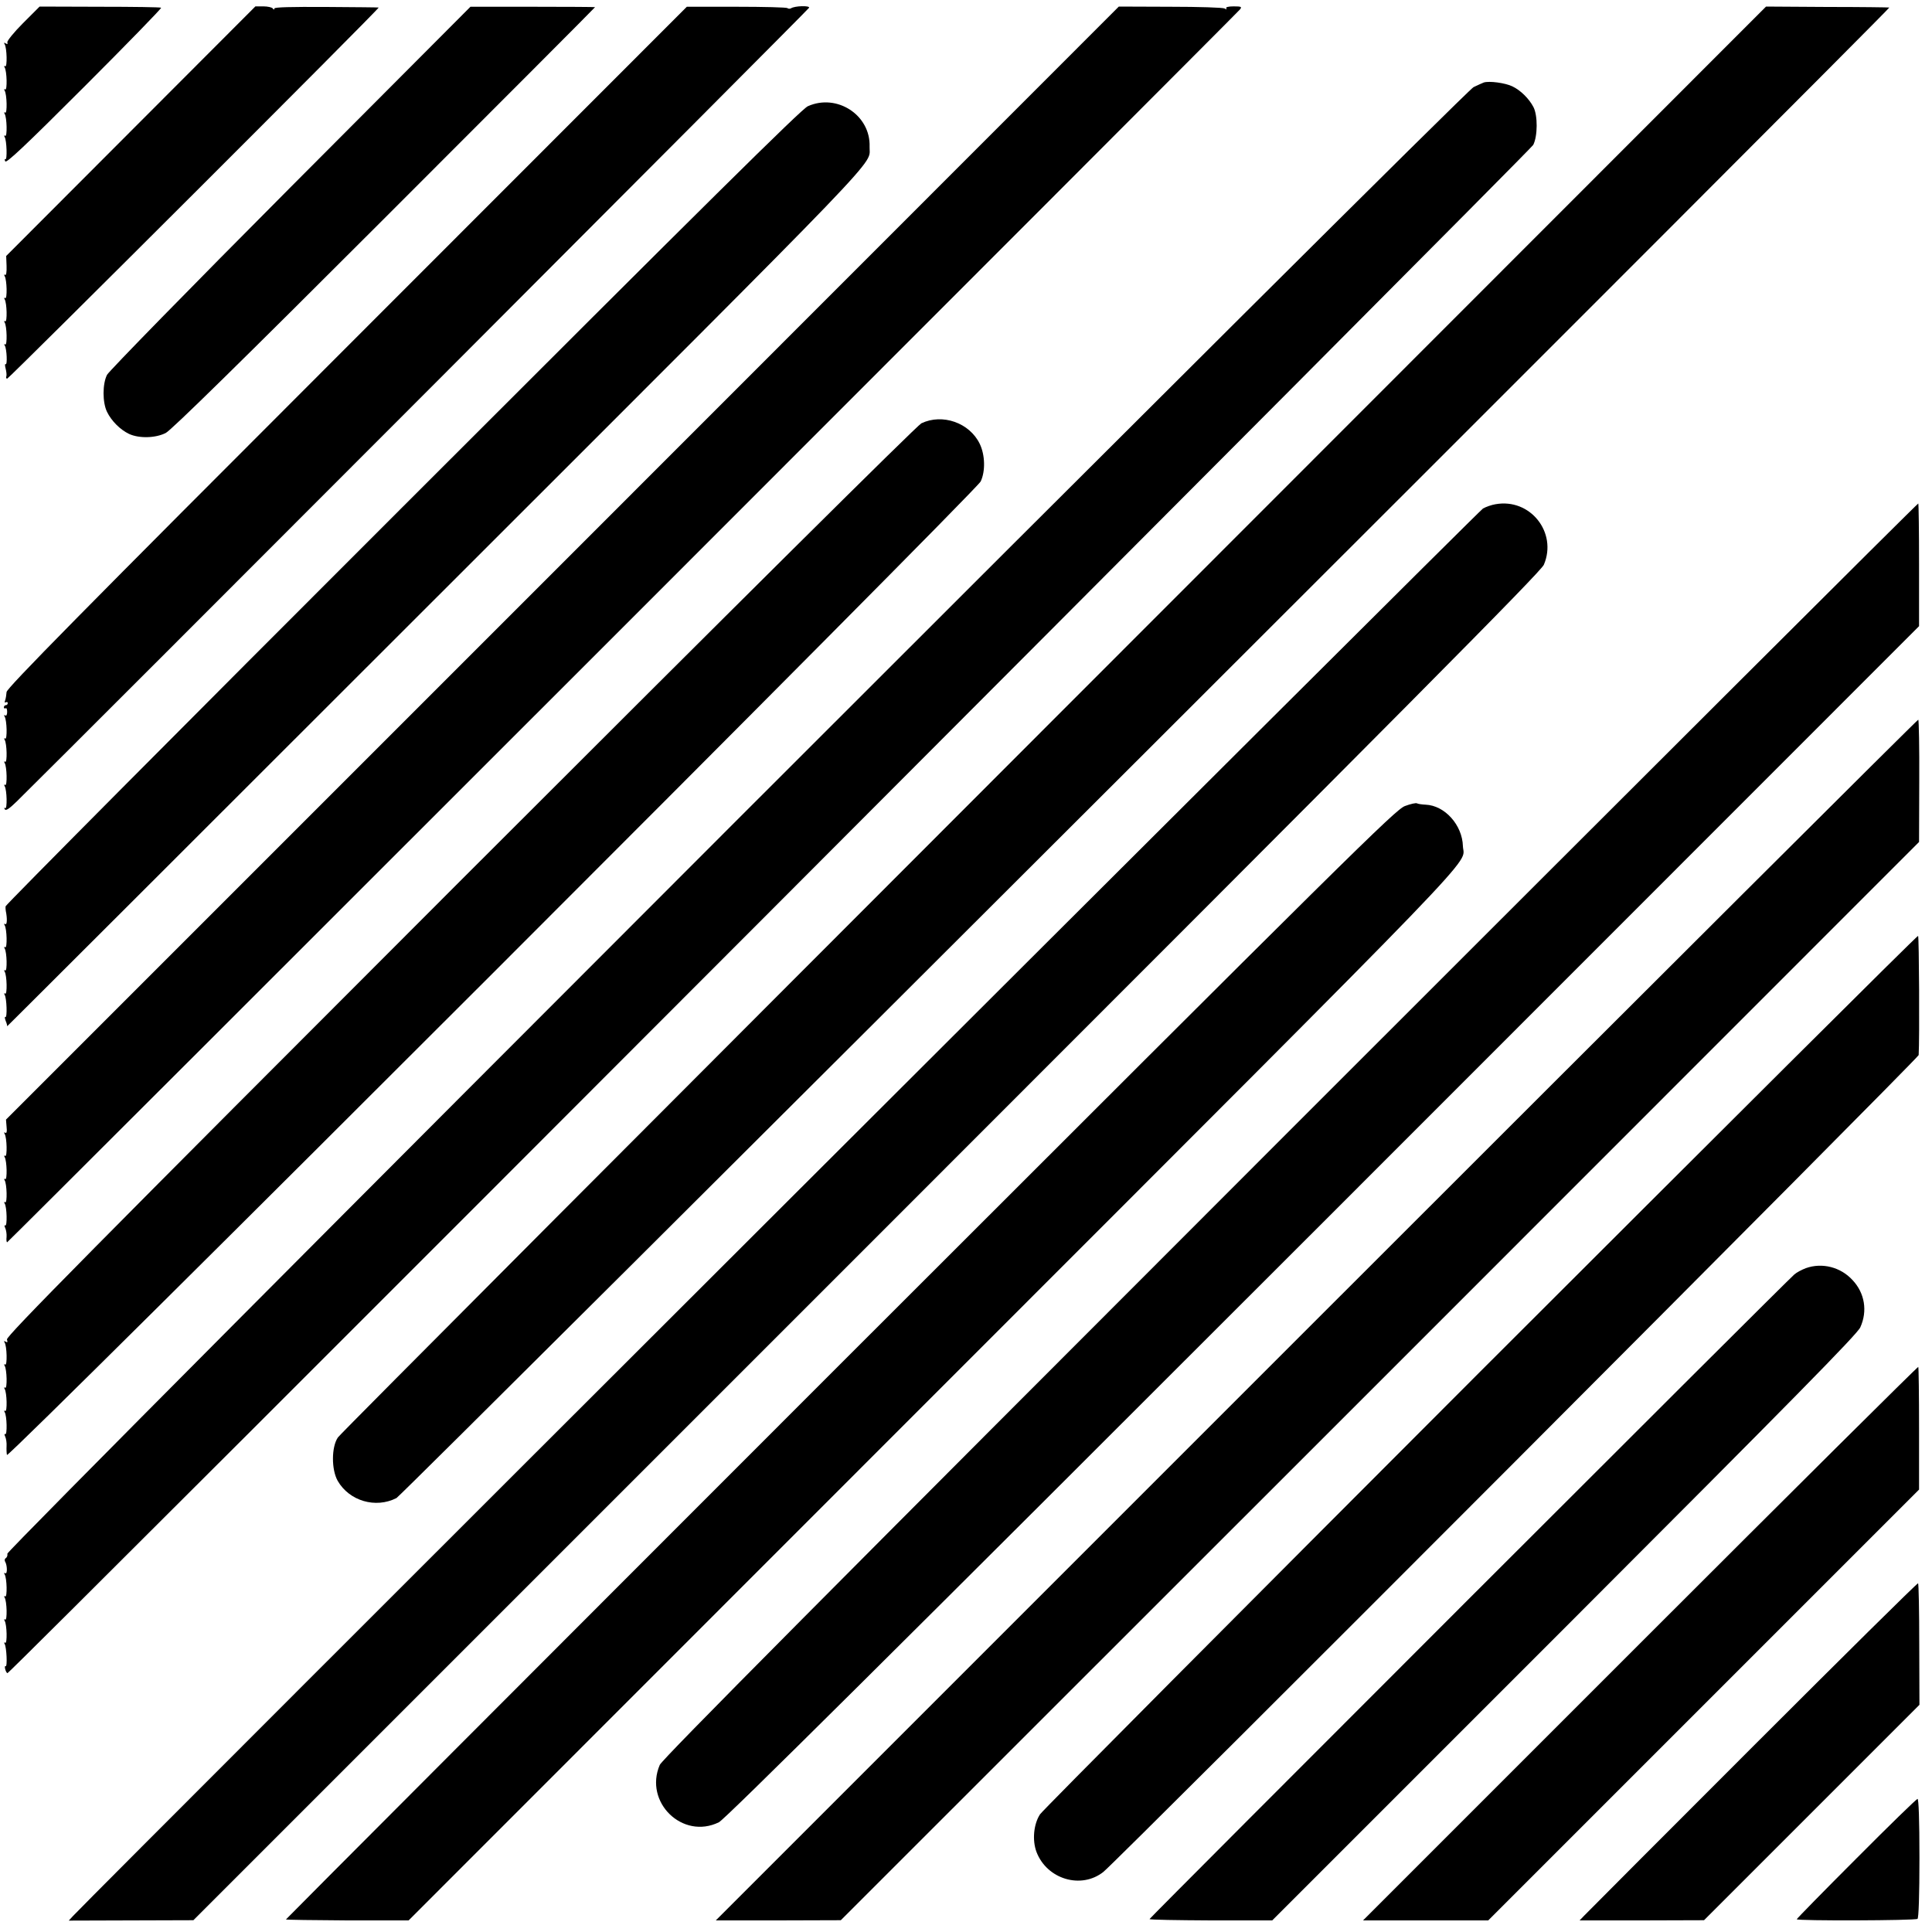
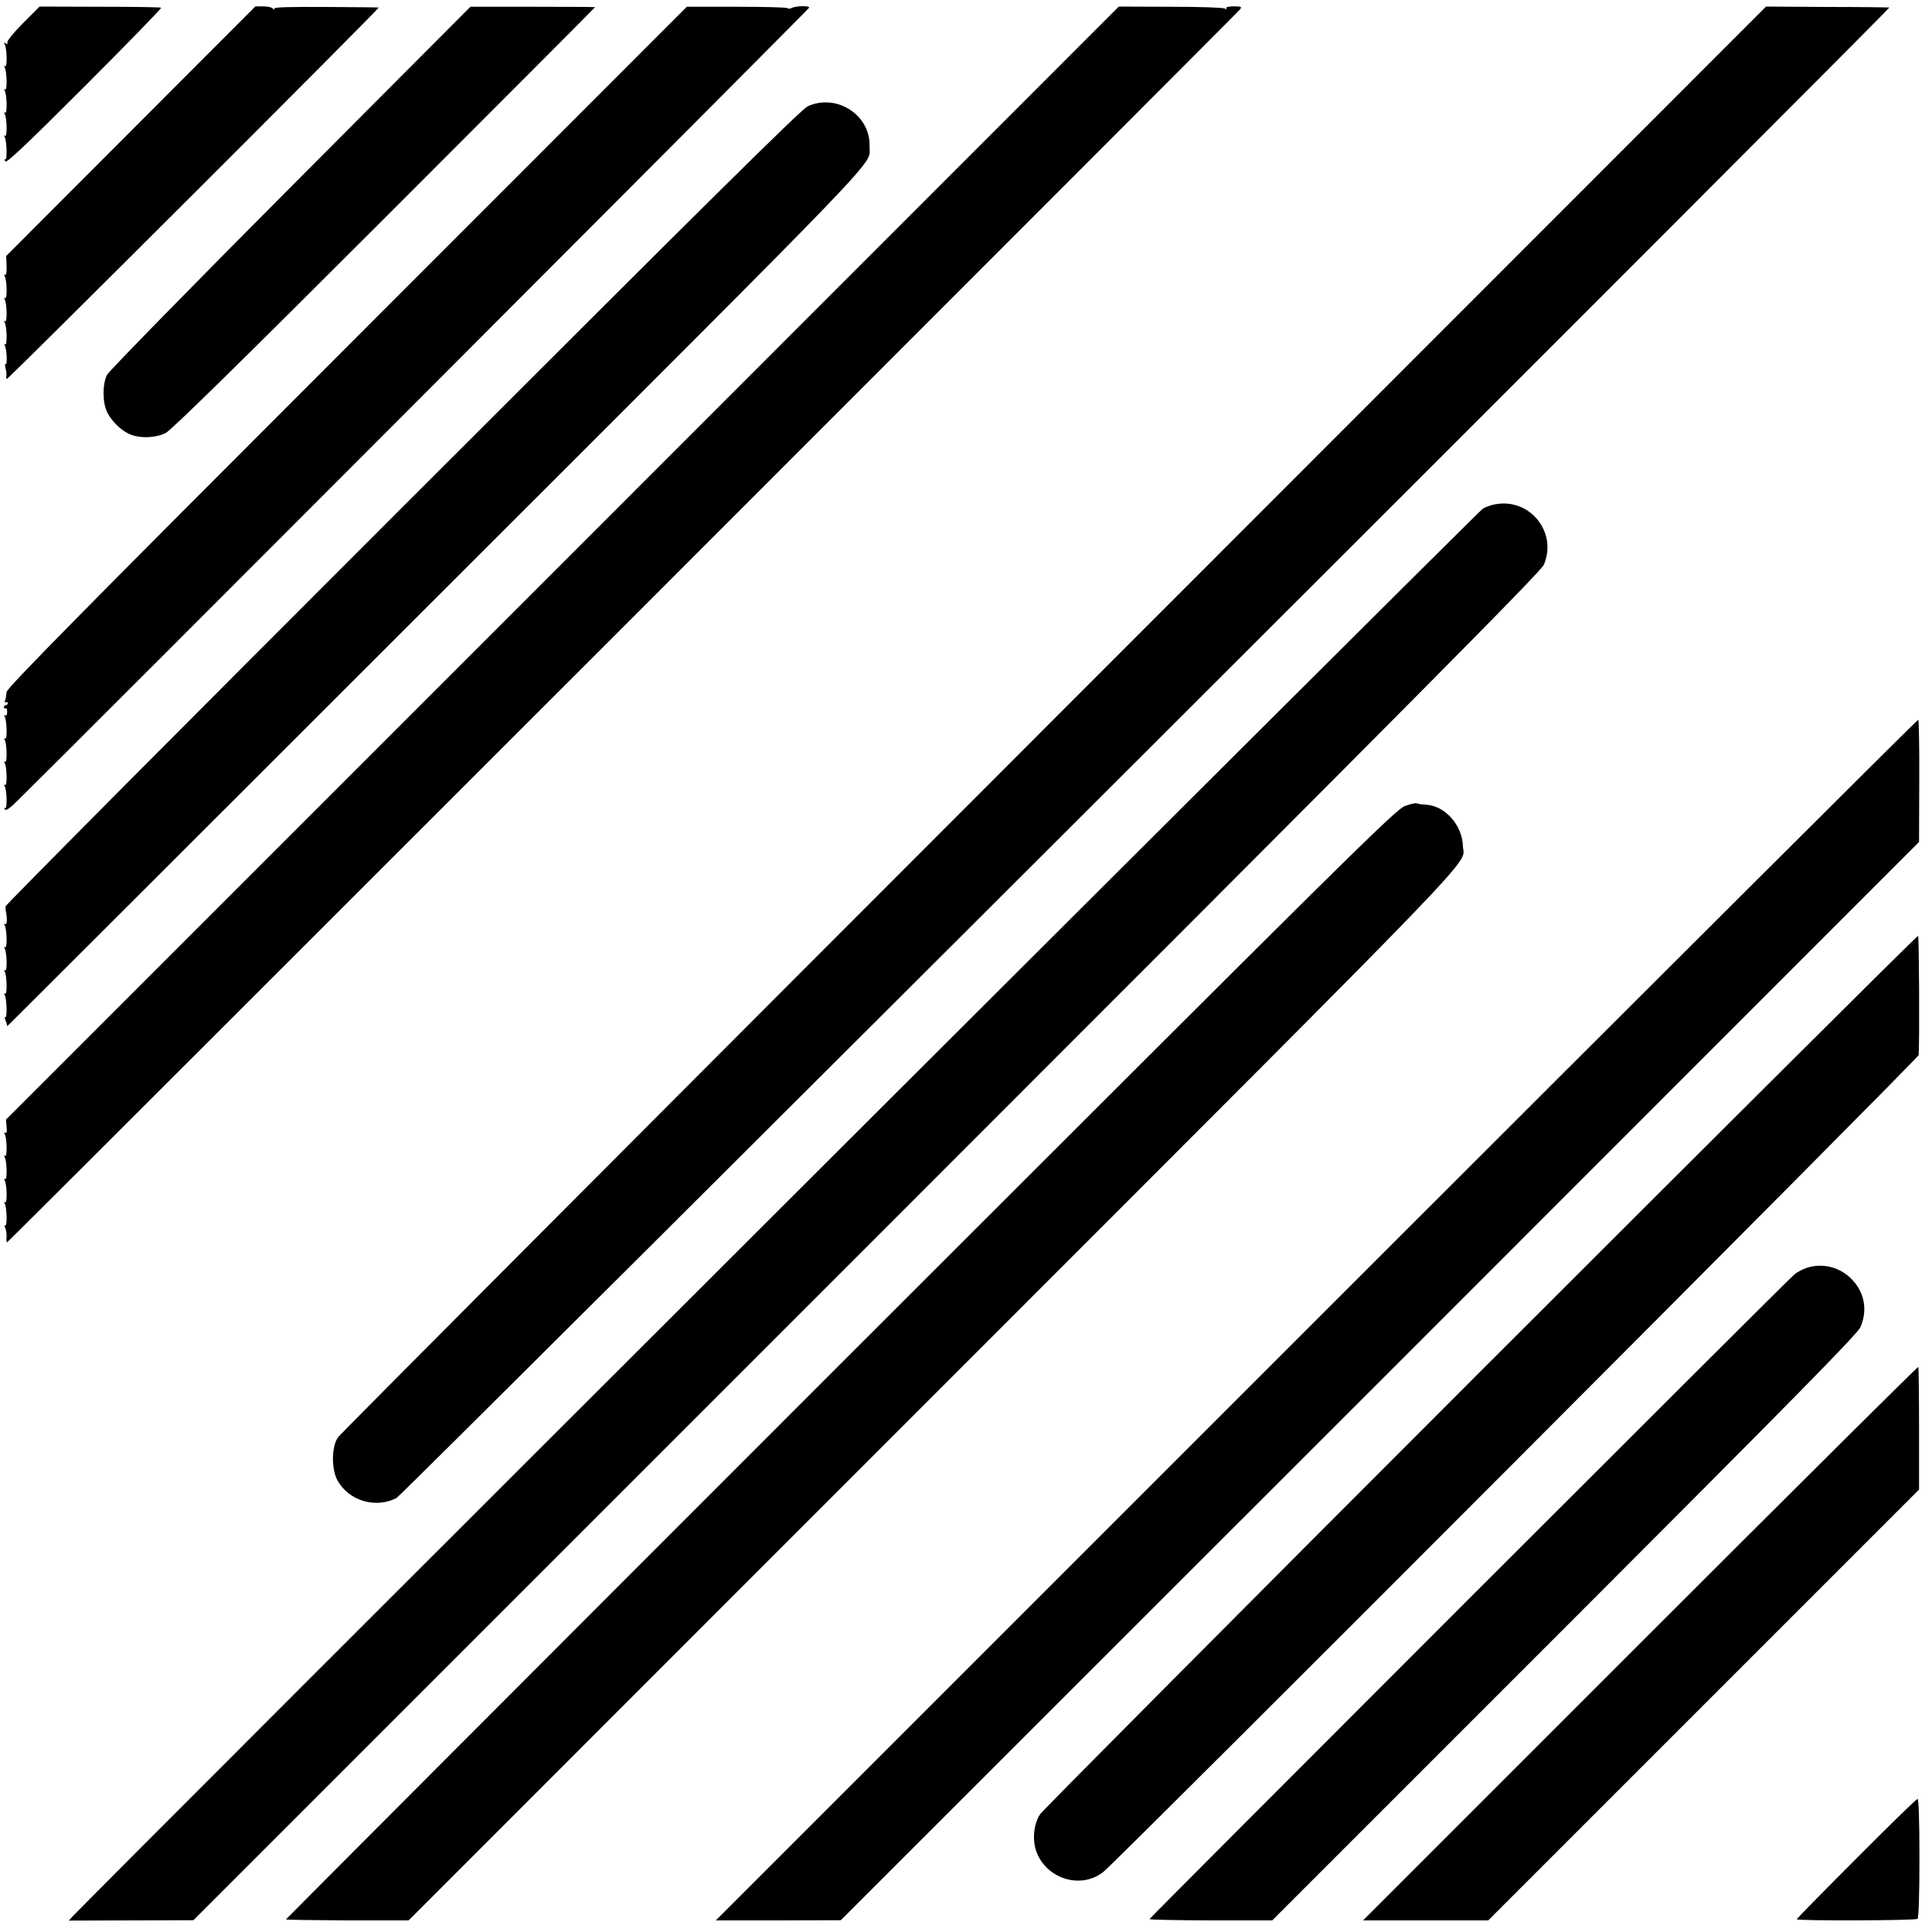
<svg xmlns="http://www.w3.org/2000/svg" version="1.0" width="1000pt" height="1000pt" viewBox="0 0 1000 1000" preserveAspectRatio="xMidYMid meet">
  <g transform="translate(0,1000) scale(0.1,-0.1)" fill="#000000" stroke="none">
    <path d="M119 9880 c-48 -48 -83 -92 -81 -99 3 -9 0 -11 -8 -6 -9 6 -11 4 -6 -4 12 -19 14 -121 3 -114 -6 4 -7 1 -3 -6 12 -19 14 -121 3 -114 -6 4 -7 1 -3 -6 12 -19 14 -121 3 -114 -6 4 -7 1 -3 -6 12 -19 14 -121 3 -114 -6 4 -7 1 -3 -6 11 -17 14 -121 4 -115 -4 3 -5 -2 -1 -11 4 -13 104 81 409 386 222 222 401 406 398 409 -3 3 -146 5 -317 5 l-312 1 -86 -86z" />
    <path d="M677 9321 l-645 -646 2 -52 c1 -31 -2 -49 -7 -46 -6 4 -7 1 -3 -6 12 -19 14 -121 3 -114 -6 4 -7 1 -3 -6 12 -19 14 -121 3 -114 -6 4 -7 1 -3 -6 12 -19 14 -121 3 -114 -6 4 -7 1 -2 -6 10 -17 14 -102 4 -96 -4 3 -4 -7 0 -22 4 -16 6 -34 4 -40 -3 -7 -1 -13 4 -13 9 0 1931 1919 1923 1921 -3 1 -125 2 -272 3 -182 1 -268 -1 -268 -8 0 -7 -3 -7 -8 0 -4 6 -26 11 -49 11 l-41 0 -645 -646z" />
    <path d="M1503 9030 c-512 -514 -939 -951 -949 -970 -24 -47 -24 -143 0 -192 23 -47 68 -92 114 -114 52 -24 137 -22 190 5 29 15 391 370 1133 1112 599 599 1089 1090 1089 1092 0 1 -145 2 -322 2 l-323 0 -932 -935z" />
    <path d="M1795 8204 c-1381 -1381 -1760 -1766 -1761 -1786 -1 -14 -4 -33 -7 -42 -4 -10 -3 -15 3 -11 6 3 10 1 10 -4 0 -6 -4 -11 -10 -11 -5 0 -10 -5 -10 -11 0 -5 4 -8 9 -5 5 3 8 -5 8 -19 0 -14 -4 -22 -10 -18 -6 4 -7 1 -3 -6 12 -19 14 -121 3 -114 -6 4 -7 1 -3 -6 12 -19 14 -121 3 -114 -6 4 -7 1 -3 -6 12 -19 14 -121 3 -114 -6 4 -7 1 -3 -6 12 -19 14 -121 3 -114 -6 4 -7 1 -2 -6 5 -9 23 3 62 41 313 308 4098 4099 4101 4108 4 12 -74 10 -94 -3 -6 -3 -14 -3 -18 1 -4 4 -123 7 -264 7 l-257 0 -1760 -1761z" />
    <path d="M2911 7085 l-2880 -2880 3 -37 c3 -25 0 -36 -7 -31 -6 4 -7 1 -3 -6 12 -19 14 -121 3 -114 -6 4 -7 1 -3 -6 12 -19 14 -121 3 -114 -6 4 -7 1 -3 -6 12 -19 14 -121 3 -114 -6 4 -7 1 -3 -6 12 -18 14 -121 3 -114 -5 3 -5 -2 0 -13 5 -11 8 -31 7 -46 -2 -16 0 -28 3 -28 6 0 6359 6354 6381 6381 11 14 7 16 -33 16 -27 0 -42 -4 -38 -10 4 -6 1 -7 -8 -1 -8 5 -134 9 -281 9 l-267 1 -2880 -2881z" />
    <path d="M5457 6280 c-2026 -2027 -3695 -3701 -3708 -3720 -34 -50 -34 -167 -1 -225 60 -104 196 -144 304 -89 29 14 7737 7712 7727 7715 -2 1 -147 3 -321 3 l-317 2 -3684 -3686z" />
-     <path d="M7680 9573 c-8 -3 -32 -14 -53 -24 -53 -27 -7593 -7568 -7589 -7591 2 -9 -2 -19 -8 -23 -6 -3 -7 -11 -4 -17 12 -19 13 -68 1 -61 -6 4 -7 1 -3 -6 12 -19 14 -121 3 -114 -6 4 -7 1 -3 -6 12 -19 14 -121 3 -114 -6 4 -7 1 -3 -6 12 -19 14 -121 3 -114 -6 4 -7 1 -3 -6 10 -16 15 -121 5 -115 -4 2 -5 -5 -2 -16 3 -11 8 -20 12 -20 15 0 7881 7879 7897 7910 23 45 24 152 1 196 -23 44 -67 87 -109 107 -37 18 -120 29 -148 20z" />
    <path d="M4181 9450 c-34 -16 -518 -495 -2097 -2074 -1130 -1129 -2055 -2060 -2055 -2067 -1 -8 0 -18 1 -24 8 -39 7 -74 -3 -68 -6 4 -7 1 -3 -6 12 -19 14 -121 3 -114 -6 4 -7 1 -3 -6 12 -19 14 -121 3 -114 -6 4 -7 1 -3 -6 12 -19 14 -121 3 -114 -6 4 -7 1 -3 -6 11 -17 14 -121 4 -115 -4 3 -4 -6 1 -19 6 -14 9 -27 8 -29 -1 -2 998 995 2220 2217 2387 2386 2240 2232 2244 2335 6 164 -169 278 -320 210z" />
-     <path d="M4769 7809 c-22 -11 -958 -940 -2388 -2370 -1910 -1911 -2350 -2356 -2345 -2372 4 -14 3 -17 -6 -12 -9 6 -11 4 -6 -4 12 -19 14 -121 3 -114 -6 4 -7 1 -3 -6 12 -19 14 -121 3 -114 -6 4 -7 1 -3 -6 12 -19 14 -121 3 -114 -6 4 -7 1 -3 -6 12 -18 14 -121 3 -114 -5 3 -5 -2 0 -13 5 -11 8 -32 7 -49 -1 -16 0 -37 2 -46 6 -22 5014 4986 5040 5039 25 53 23 137 -5 195 -53 109 -193 158 -302 106z" />
+     <path d="M4769 7809 z" />
    <path d="M7740 7390 c-19 -3 -48 -13 -64 -22 -22 -11 -7147 -7125 -7298 -7285 l-22 -24 322 1 323 1 3485 3485 c2824 2824 3489 3494 3505 3531 71 167 -71 346 -251 313z" />
-     <path d="M6679 4152 c-2405 -2406 -3251 -3257 -3264 -3287 -83 -193 118 -389 306 -297 32 16 877 855 3128 3106 l3084 3085 0 316 c0 173 -2 317 -4 319 -2 3 -1465 -1457 -3250 -3242z" />
    <path d="M6814 3169 l-3109 -3109 323 0 324 1 2791 2790 2790 2791 1 315 c1 173 -2 316 -5 318 -3 2 -1404 -1395 -3115 -3106z" />
    <path d="M7272 5828 c-49 -18 -264 -231 -2923 -2889 -1578 -1578 -2869 -2872 -2869 -2874 0 -2 143 -4 318 -5 l317 0 2716 2717 c2928 2929 2745 2739 2741 2843 -3 110 -94 211 -193 215 -20 1 -40 4 -45 7 -5 3 -33 -3 -62 -14z" />
    <path d="M7664 2903 c-1241 -1242 -2268 -2274 -2281 -2294 -33 -51 -41 -134 -18 -195 54 -141 231 -194 346 -103 70 55 4219 4212 4220 4228 5 88 2 614 -3 617 -4 3 -1022 -1012 -2264 -2253z" />
    <path d="M9347 3436 c-21 -8 -48 -22 -60 -33 -40 -33 -3337 -3330 -3337 -3336 0 -4 143 -6 318 -7 l317 0 1512 1512 c1186 1187 1517 1523 1532 1558 38 84 23 177 -40 244 -62 68 -158 92 -242 62z" />
    <path d="M8490 1495 l-1435 -1435 324 0 324 0 1115 1115 1115 1115 0 315 c0 173 -2 317 -4 320 -3 2 -650 -641 -1439 -1430z" />
-     <path d="M9074 961 c-467 -467 -860 -861 -873 -875 l-25 -26 322 0 322 1 557 557 558 558 -1 312 c0 172 -3 315 -6 317 -3 3 -387 -377 -854 -844z" />
    <path d="M9608 380 c-170 -170 -308 -311 -308 -314 0 -9 613 -7 625 2 6 4 10 121 10 315 0 198 -4 307 -10 306 -5 0 -148 -139 -317 -309z" />
  </g>
</svg>